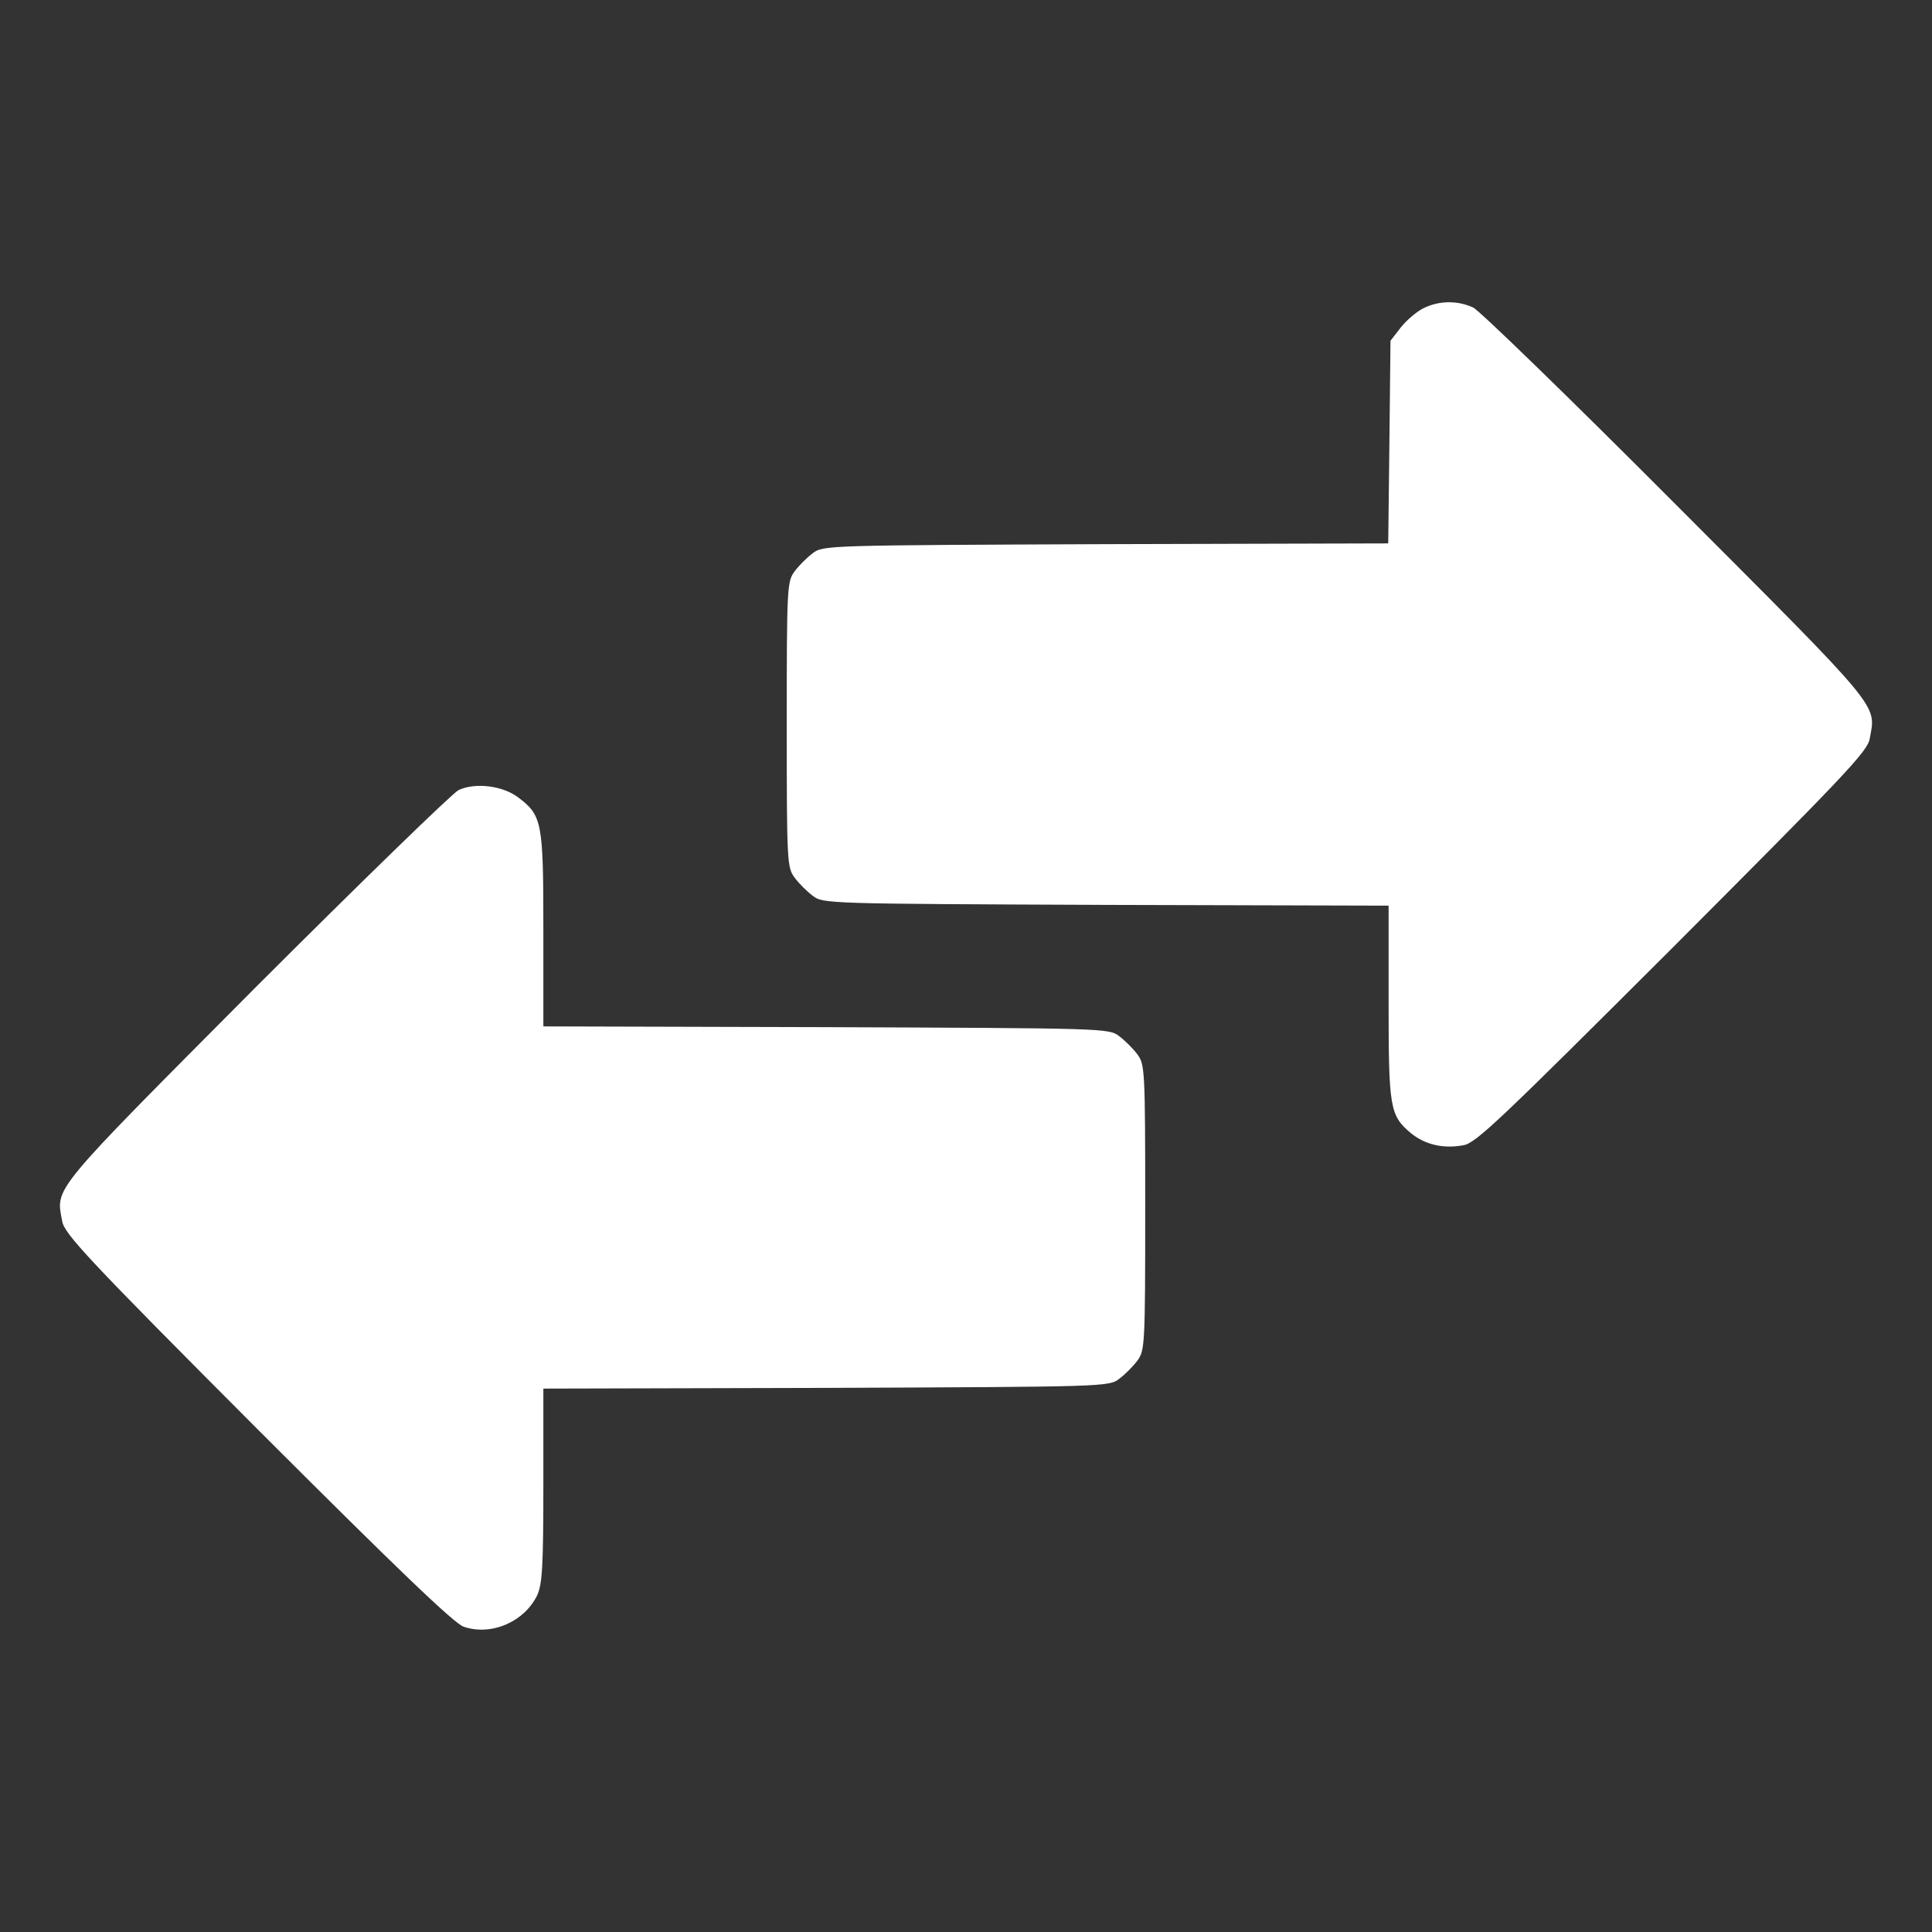
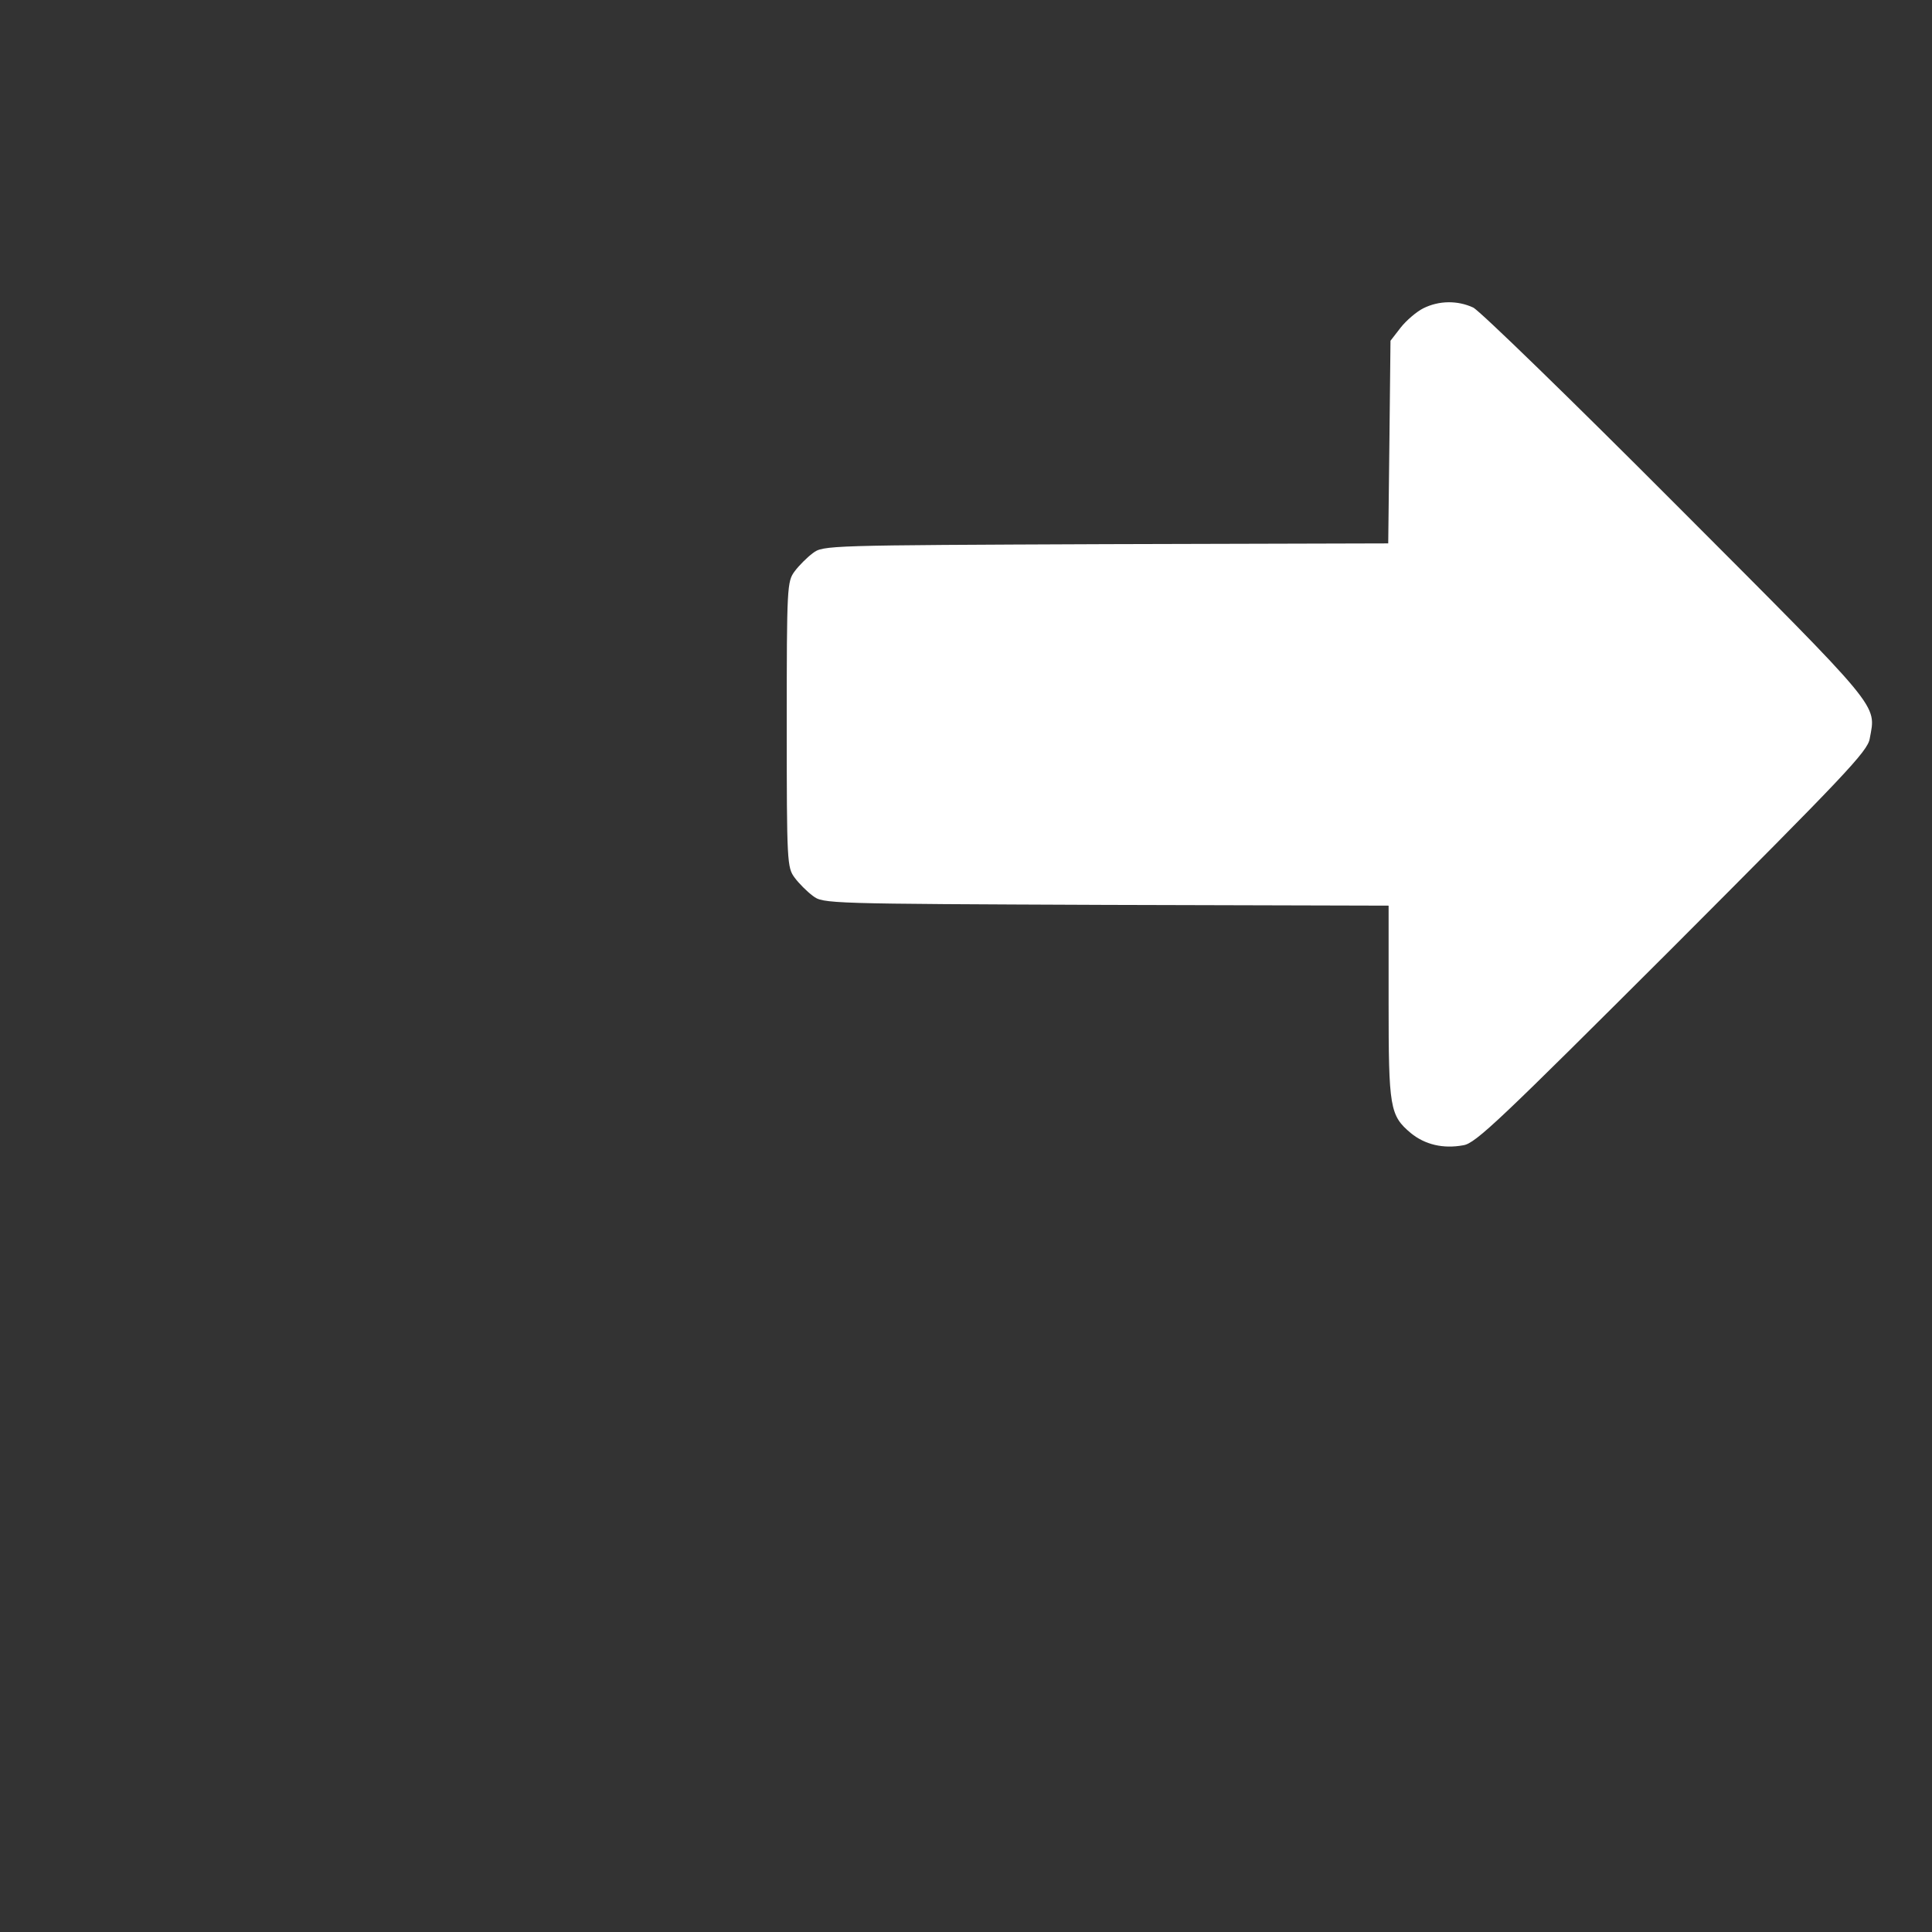
<svg xmlns="http://www.w3.org/2000/svg" width="46" height="46" viewBox="0 0 46 46" fill="none">
  <rect x="0" y="0" width="46" height="46" fill="#333333" stroke="none" />
  <path d="M33.889 7.34C33.727 7.421 33.485 7.628 33.35 7.799L33.107 8.113L33.081 10.53L33.053 12.938L26.324 12.956C19.694 12.983 19.595 12.983 19.352 13.171C19.218 13.27 19.02 13.468 18.921 13.602C18.741 13.845 18.732 13.953 18.732 17.25C18.732 20.547 18.741 20.655 18.921 20.898C19.02 21.033 19.218 21.23 19.352 21.329C19.595 21.518 19.694 21.518 26.333 21.545L33.062 21.563V23.863C33.062 26.378 33.09 26.558 33.593 26.98C33.925 27.25 34.356 27.358 34.841 27.268C35.138 27.223 35.722 26.657 39.819 22.569C43.907 18.472 44.473 17.888 44.518 17.583C44.67 16.756 44.841 16.963 39.909 12.021C37.411 9.515 35.228 7.394 35.075 7.322C34.707 7.152 34.266 7.152 33.889 7.34Z" fill="white" />
-   <path d="M10.916 18.813C10.772 18.885 8.598 20.997 6.091 23.503C1.159 28.462 1.329 28.256 1.482 29.082C1.536 29.379 2.093 29.981 6.136 34.033C9.442 37.339 10.817 38.66 11.041 38.732C11.697 38.956 12.488 38.615 12.793 37.977C12.91 37.707 12.937 37.312 12.937 35.362V33.062L19.666 33.045C26.306 33.018 26.405 33.018 26.647 32.829C26.782 32.73 26.98 32.532 27.079 32.398C27.258 32.155 27.267 32.047 27.267 28.75C27.267 25.453 27.258 25.345 27.079 25.102C26.98 24.968 26.782 24.77 26.647 24.671C26.405 24.482 26.306 24.482 19.666 24.456L12.937 24.438V22.137C12.937 19.577 12.91 19.415 12.335 18.984C11.967 18.706 11.311 18.625 10.916 18.813Z" fill="white" />
</svg>